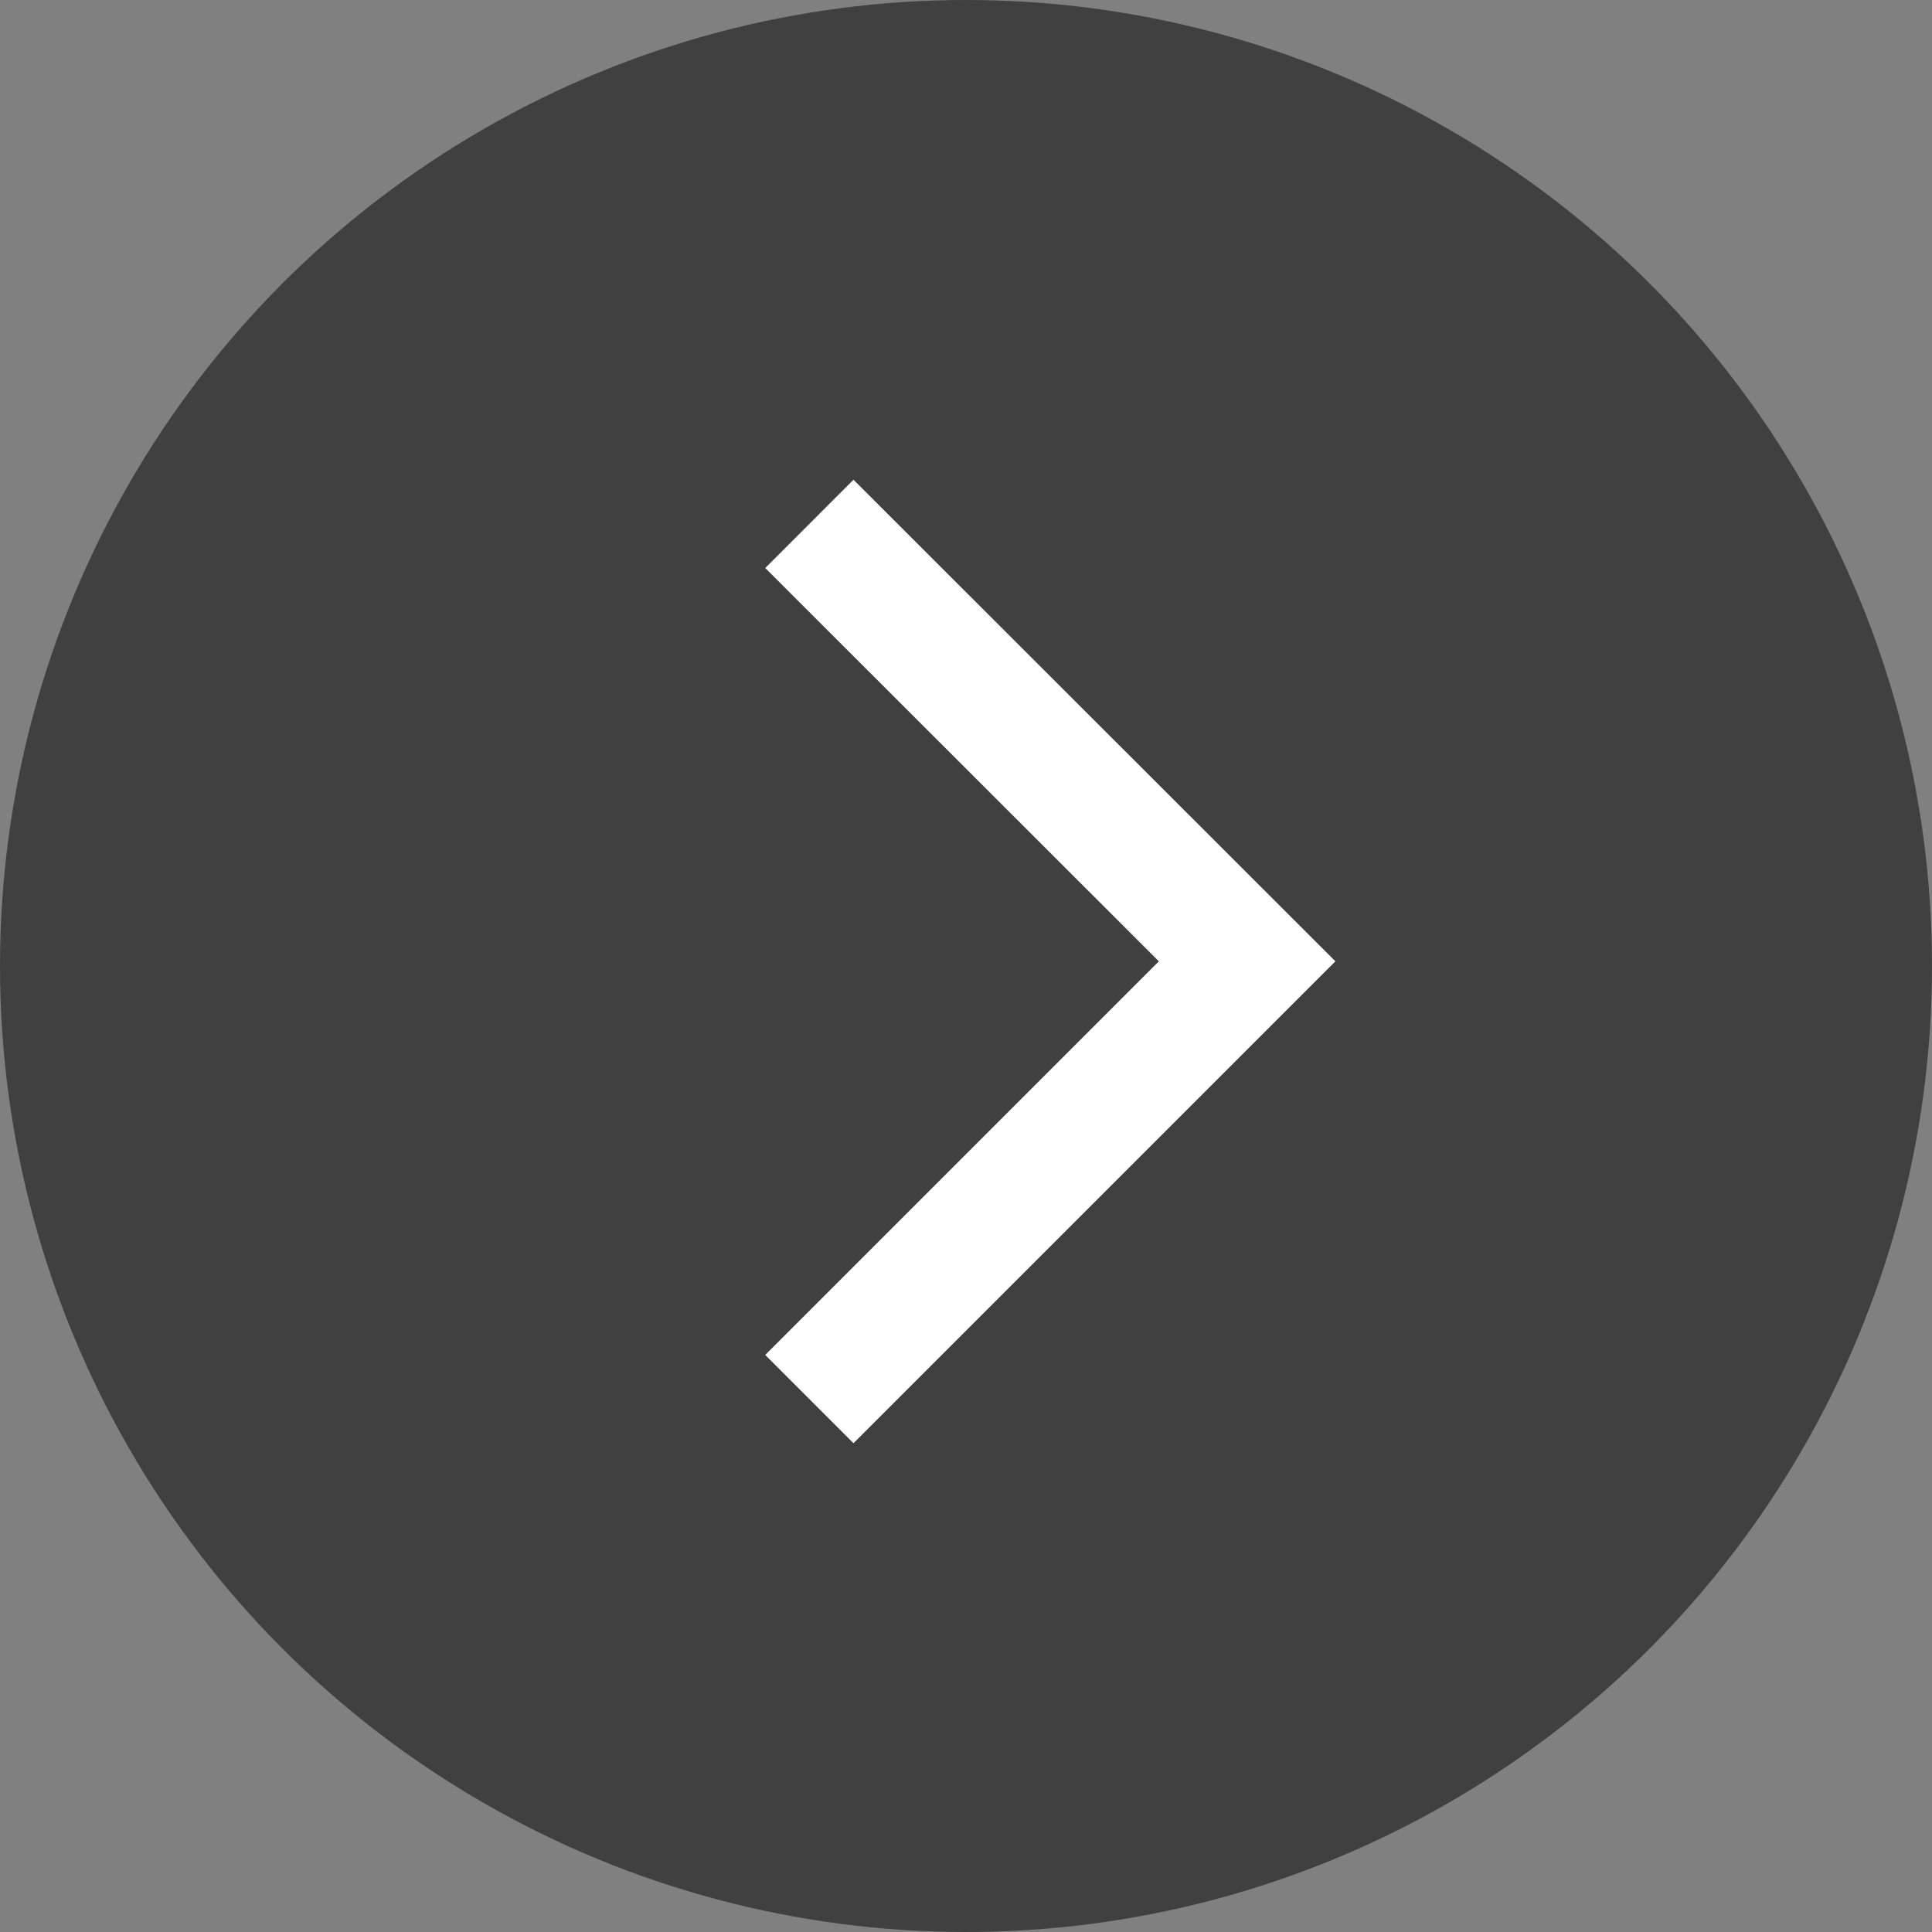
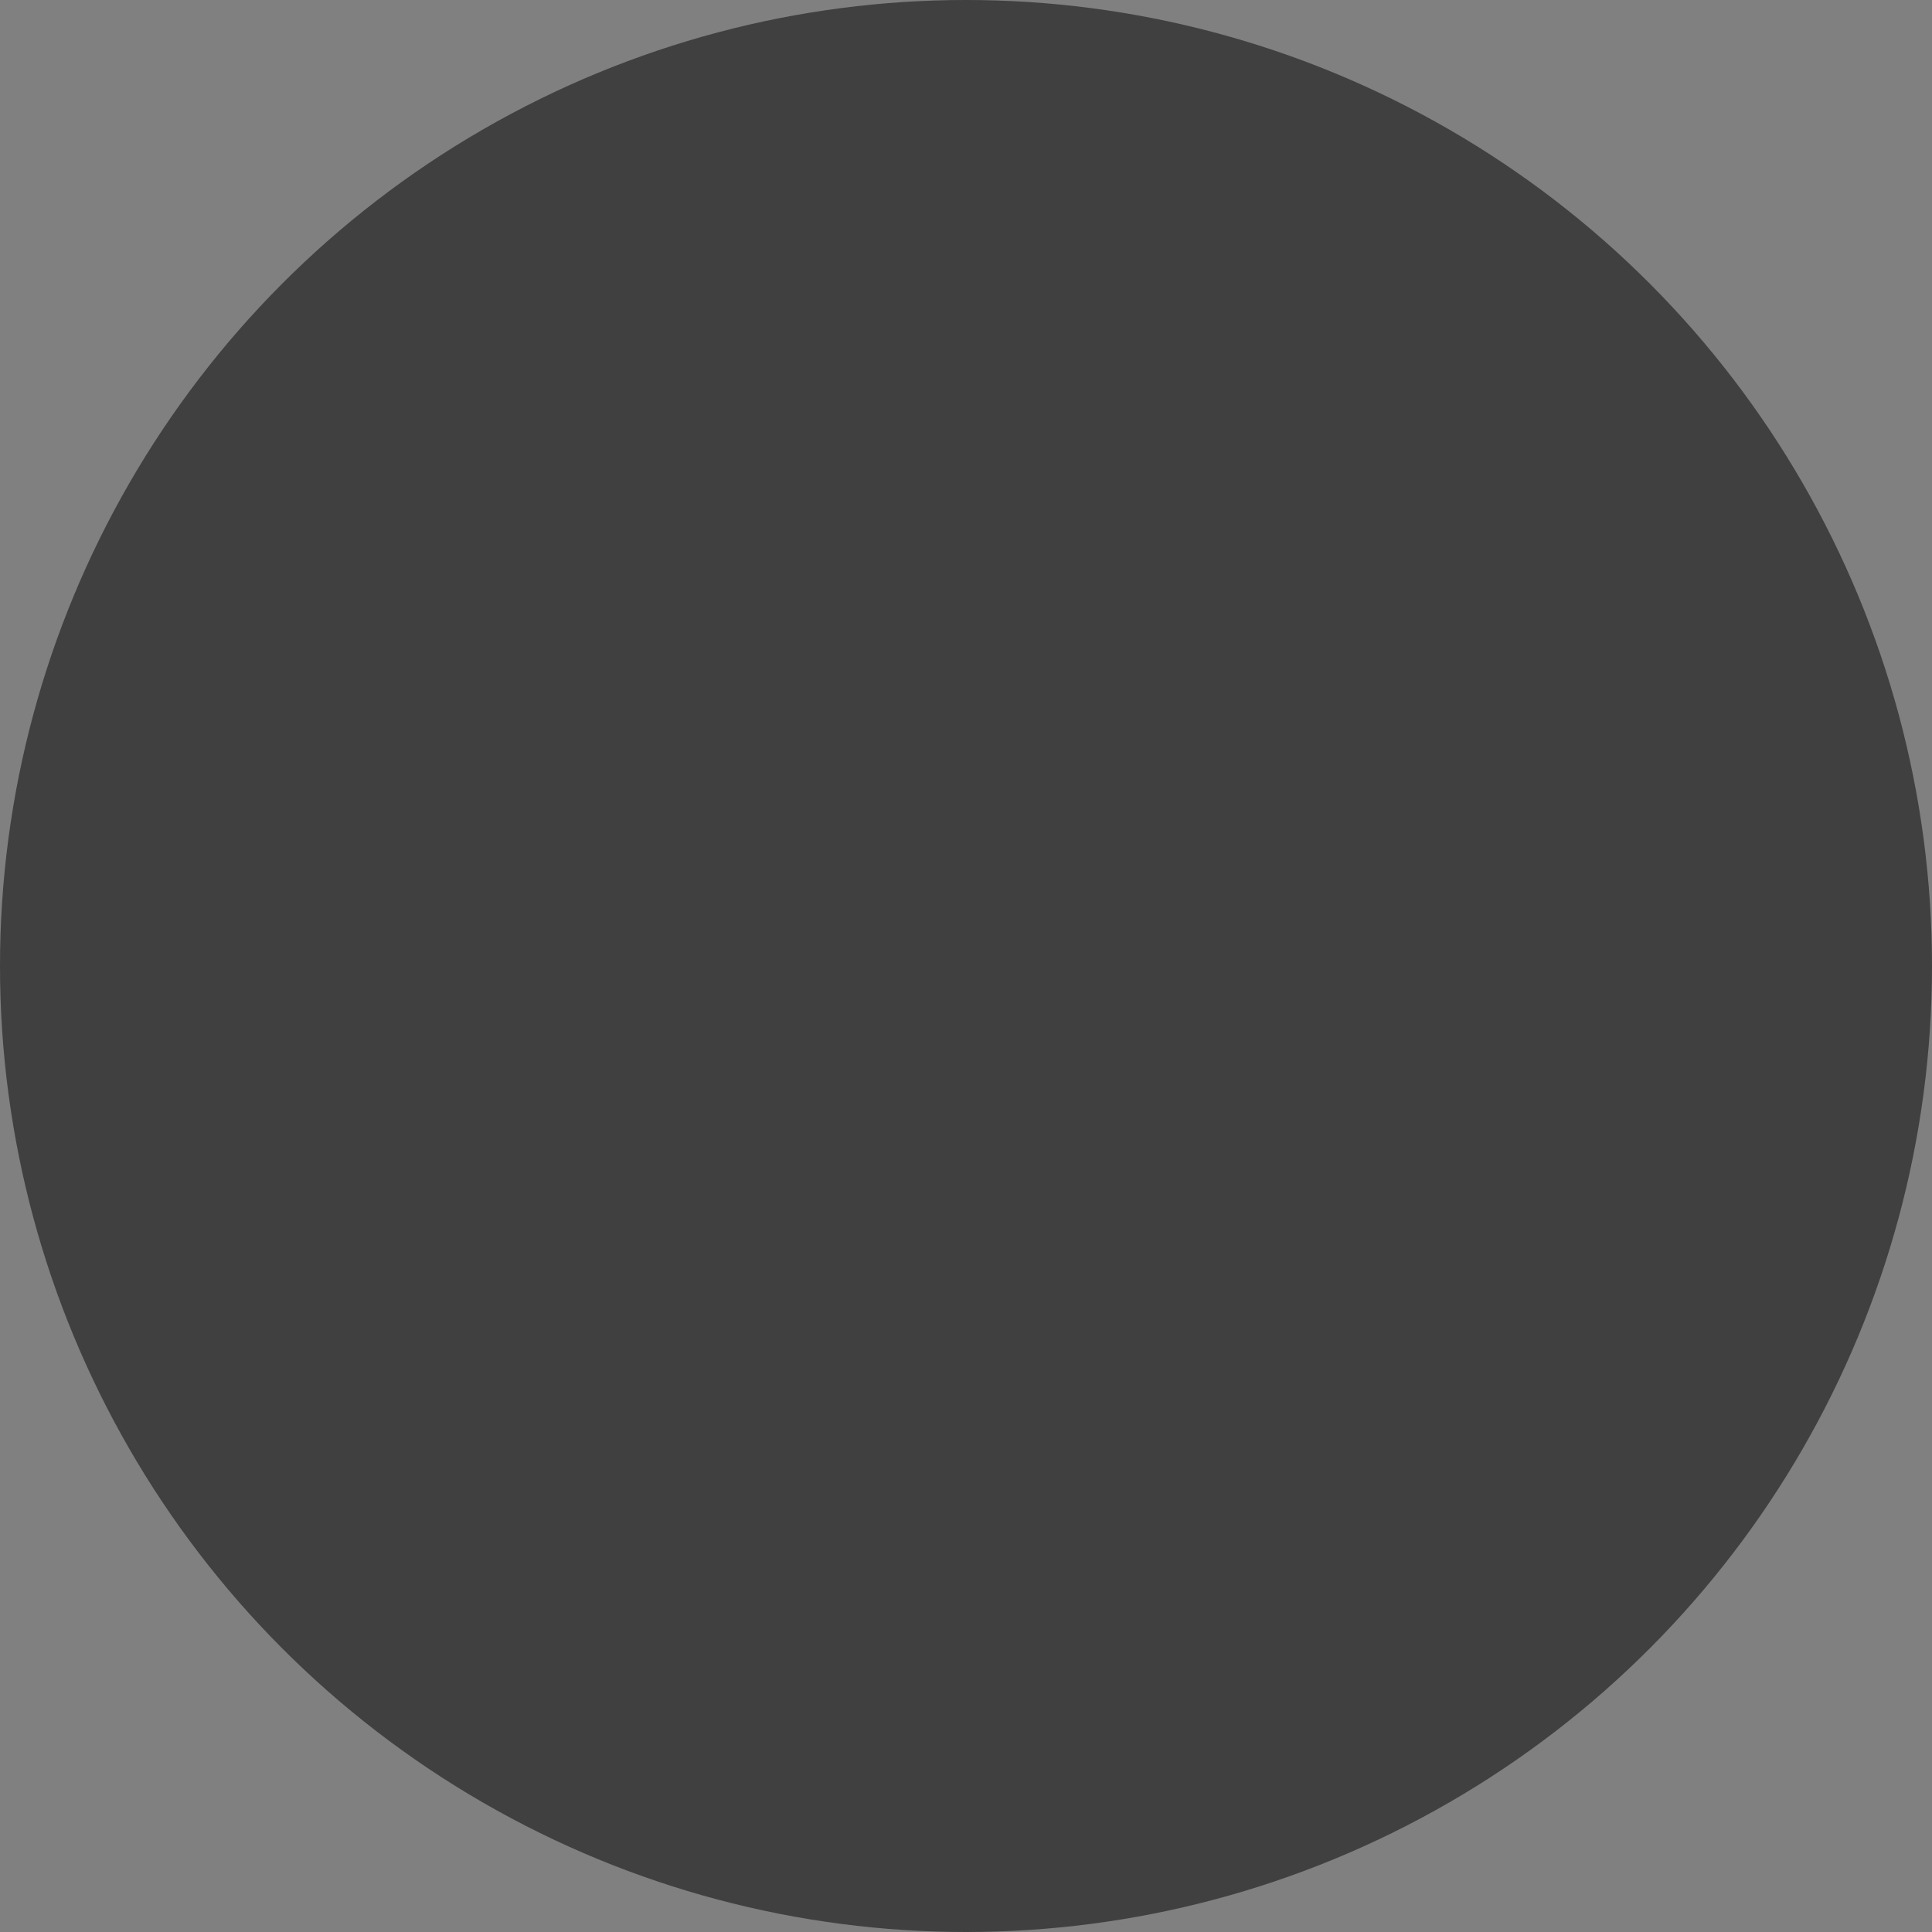
<svg xmlns="http://www.w3.org/2000/svg" viewBox="0 0 61.92 61.92">
  <rect x="0" y="0" width="61.92" height="61.92" fill="#808080" stroke="none" />
  <defs>
    <style>.cls-1{opacity:0.5;}.cls-2{fill:none;stroke:#ffffff;stroke-miterlimit:10;stroke-width:4px;}</style>
  </defs>
  <title>btn-slider-r-hov</title>
  <g id="Layer_2" data-name="Layer 2">
    <g id="Layer_1-2" data-name="Layer 1">
      <circle class="cls-1" cx="30.96" cy="30.96" r="30.96" />
-       <polyline class="cls-2" points="25.94 44.84 39.97 30.81 25.94 16.79" />
    </g>
  </g>
</svg>